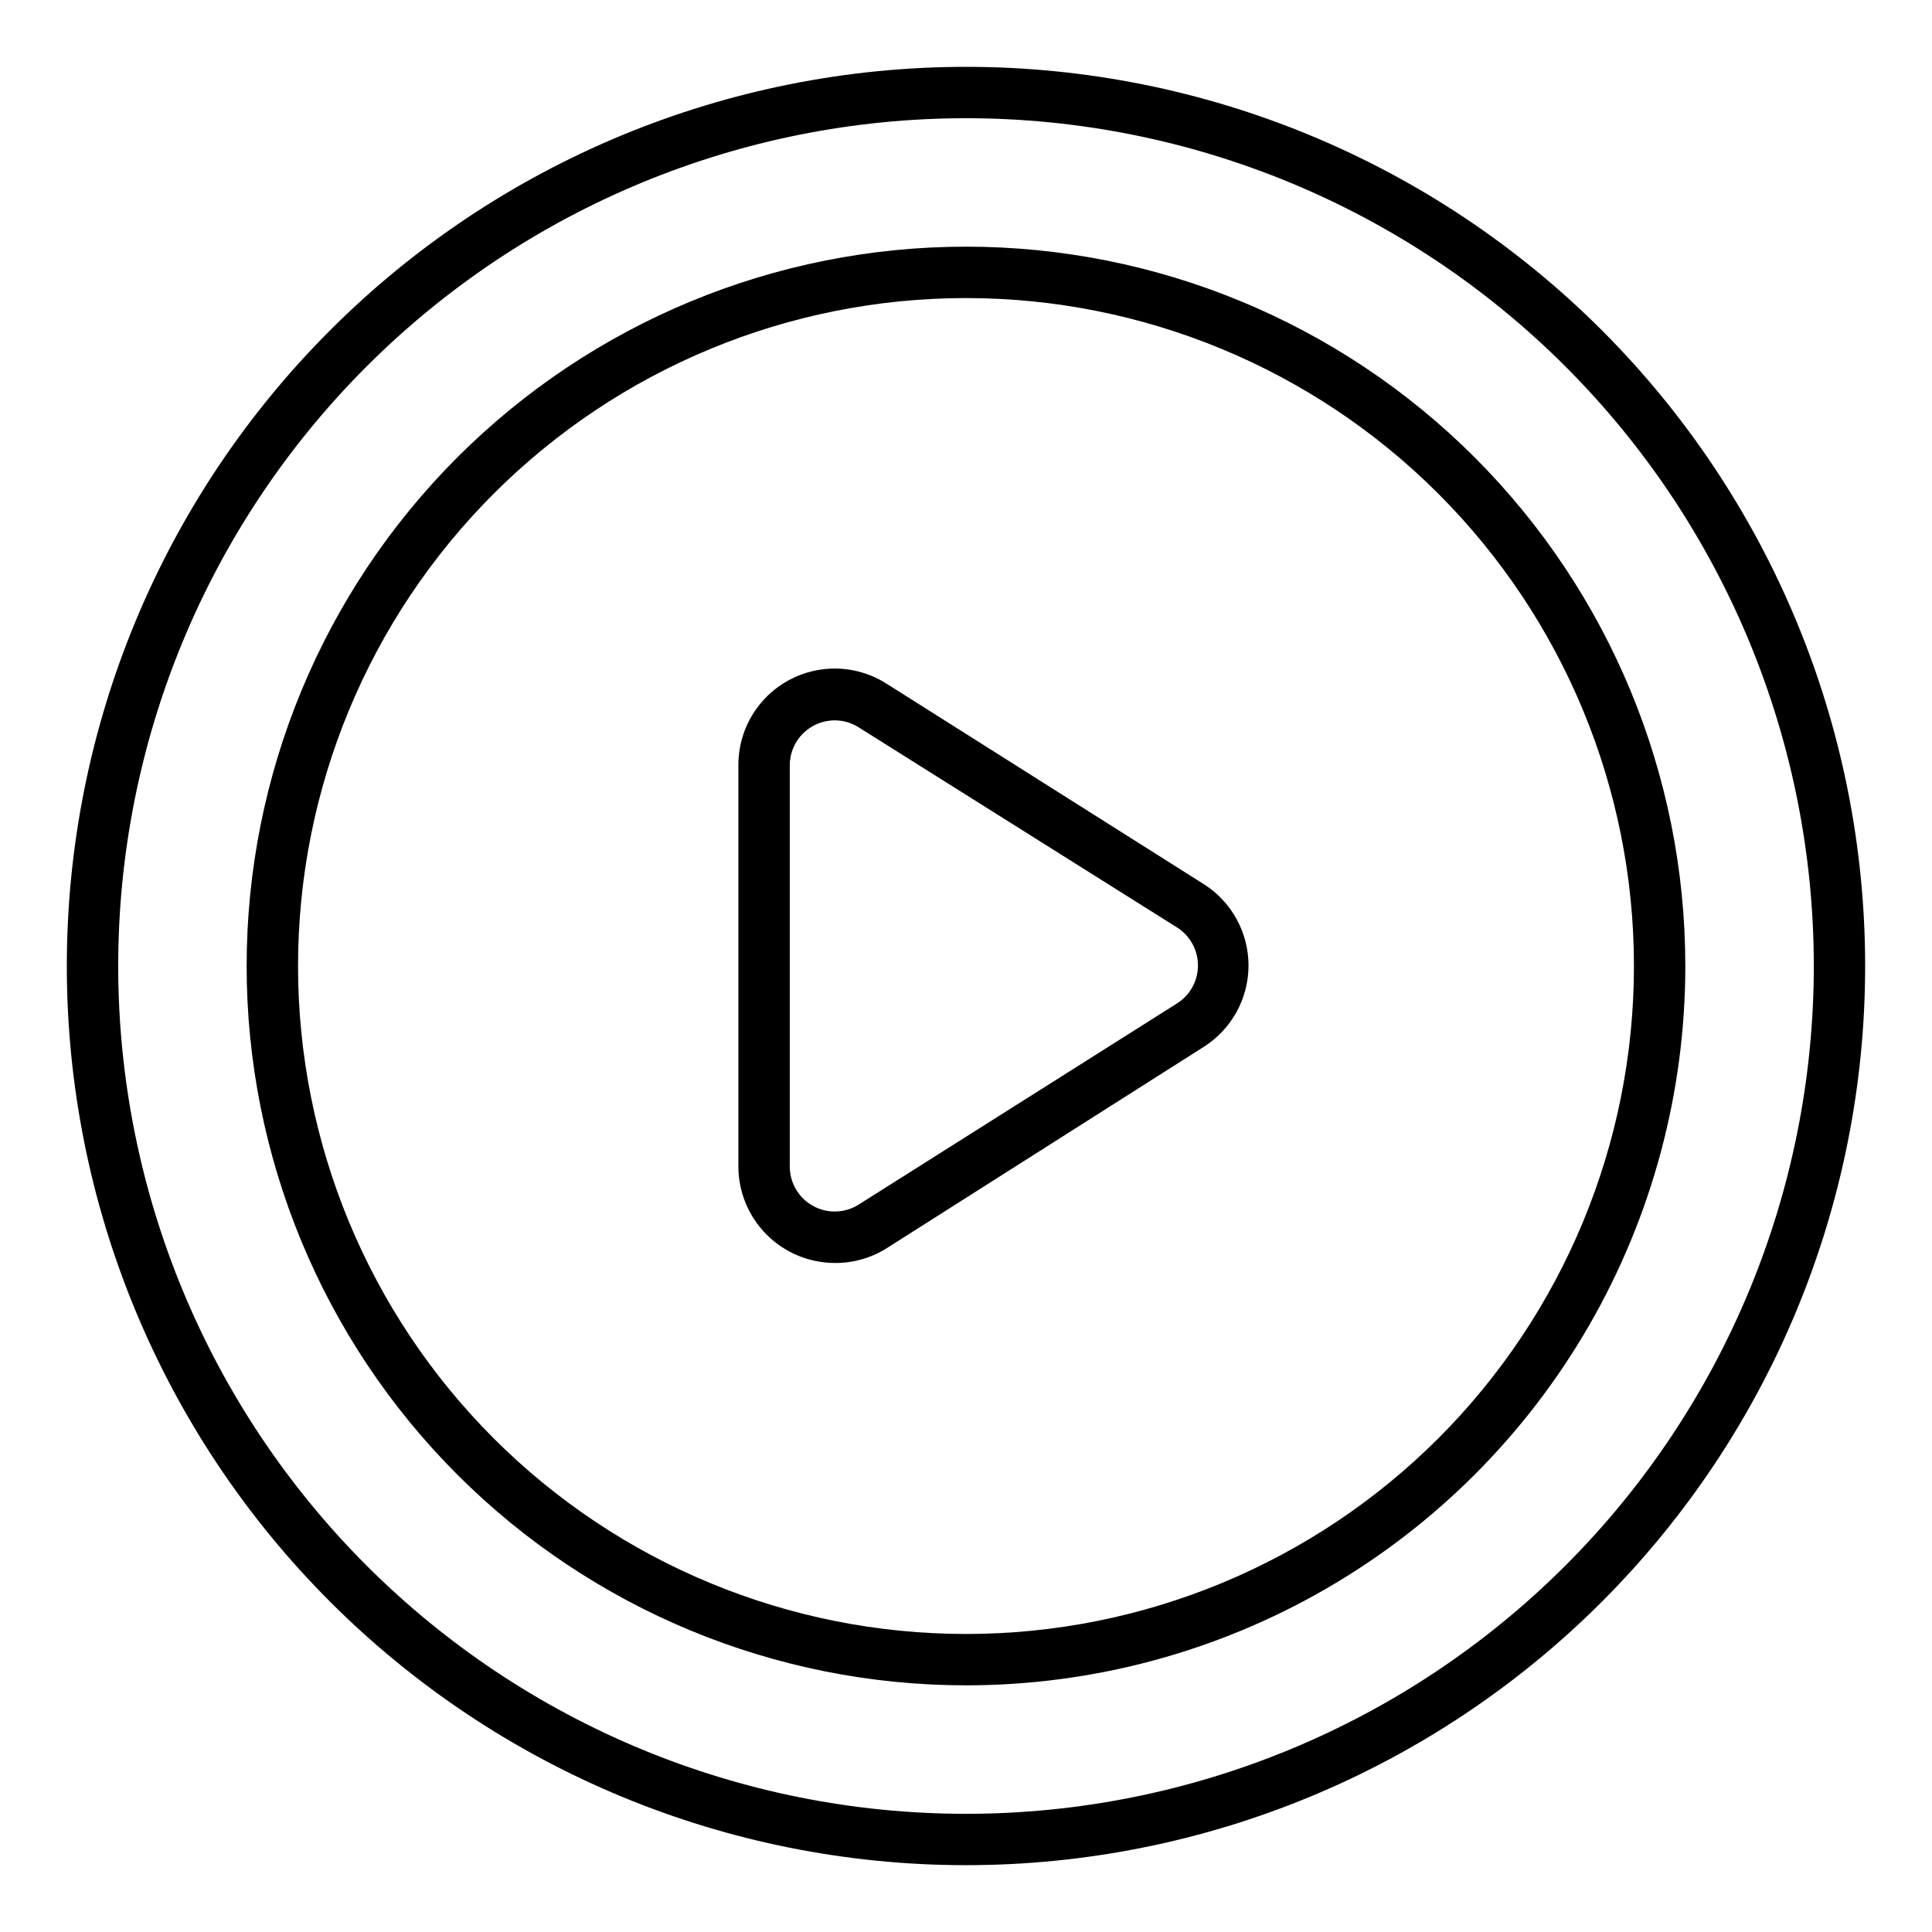
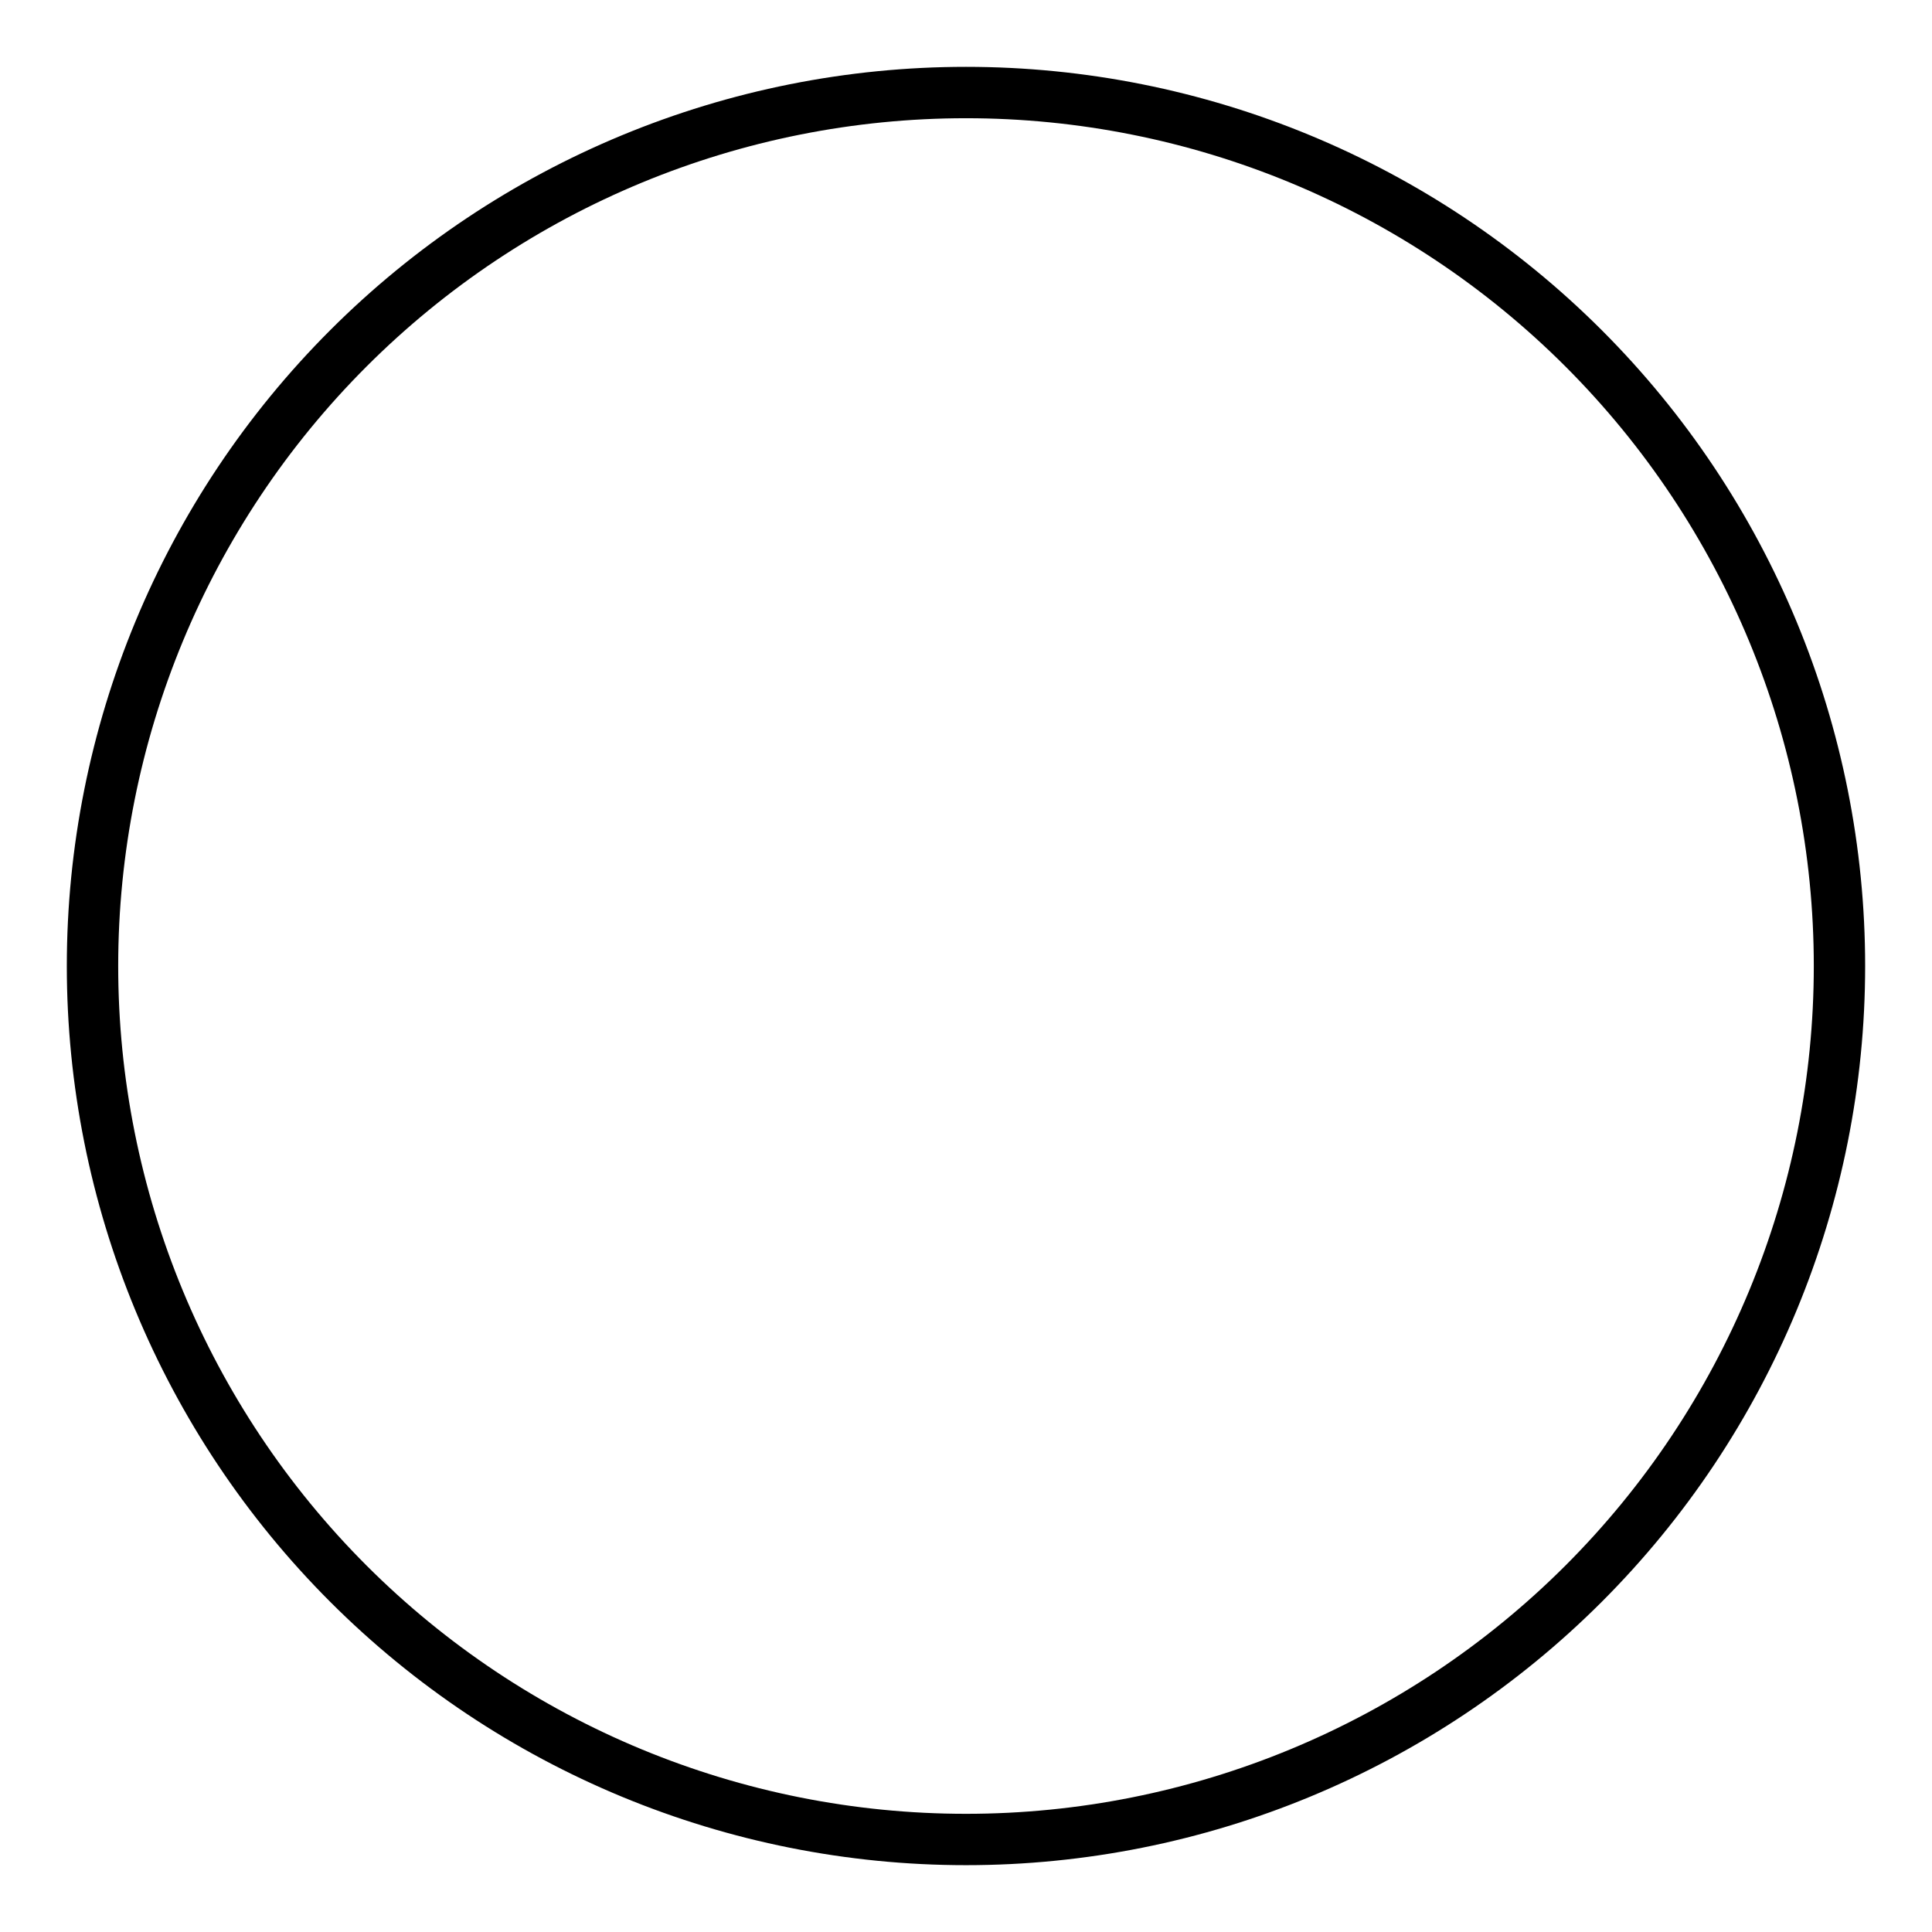
<svg xmlns="http://www.w3.org/2000/svg" fill="#000000" width="800px" height="800px" version="1.1" viewBox="144 144 512 512">
  <g>
    <path d="m400 638.29c-63.199 0-123.81-25.105-168.5-69.793s-69.793-105.3-69.793-168.49c0-63.199 25.105-123.81 69.793-168.5s105.3-69.793 168.5-69.793c63.195 0 123.8 25.105 168.49 69.793s69.793 105.3 69.793 168.5c0 63.195-25.105 123.8-69.793 168.49s-105.3 69.793-168.49 69.793zm0-462.96c-59.59 0-116.73 23.668-158.87 65.805-42.137 42.133-65.805 99.277-65.805 158.87 0 59.586 23.668 116.73 65.805 158.87 42.133 42.133 99.277 65.805 158.87 65.805 59.586 0 116.73-23.672 158.87-65.805 42.133-42.137 65.805-99.281 65.805-158.87 0-59.59-23.672-116.73-65.805-158.87-42.137-42.137-99.281-65.805-158.87-65.805z" />
-     <path d="m400 590.63c-50.559 0-99.047-20.086-134.8-55.836s-55.836-84.234-55.836-134.79 20.086-99.047 55.836-134.8 84.238-55.836 134.8-55.836 99.043 20.086 134.79 55.836 55.836 84.238 55.836 134.8c0 33.461-8.809 66.336-25.539 95.312-16.73 28.98-40.797 53.047-69.777 69.777-28.977 16.73-61.852 25.539-95.312 25.539zm0-367.64c-46.949 0-91.973 18.648-125.17 51.848-33.199 33.195-51.848 78.219-51.848 125.17 0 46.945 18.648 91.969 51.848 125.17 33.195 33.195 78.219 51.844 125.17 51.844 46.945 0 91.969-18.648 125.17-51.844 33.195-33.199 51.844-78.223 51.844-125.17 0-46.949-18.648-91.973-51.844-125.17-33.199-33.199-78.223-51.848-125.17-51.848z" />
-     <path d="m365.21 478.7c-6.766-0.02-13.246-2.715-18.031-7.5-4.785-4.781-7.481-11.266-7.5-18.031v-106.34c-0.027-6.133 2.148-12.066 6.137-16.727 3.984-4.656 9.516-7.723 15.578-8.641 6.059-0.918 12.25 0.379 17.434 3.648l84.148 53.172h0.004c7.402 4.676 11.891 12.824 11.891 21.582 0 8.758-4.488 16.902-11.891 21.582l-84.152 53.445c-4.086 2.531-8.809 3.852-13.617 3.812zm0-143.79v-0.004c-6.578 0-11.914 5.336-11.914 11.918v106.34c0.008 4.332 2.363 8.316 6.156 10.414 3.793 2.094 8.422 1.965 12.09-0.34l84.148-53.172h0.004c3.582-2.152 5.777-6.031 5.777-10.211 0-4.184-2.195-8.059-5.777-10.215l-84.152-52.898c-1.891-1.203-4.09-1.84-6.332-1.84z" />
  </g>
</svg>